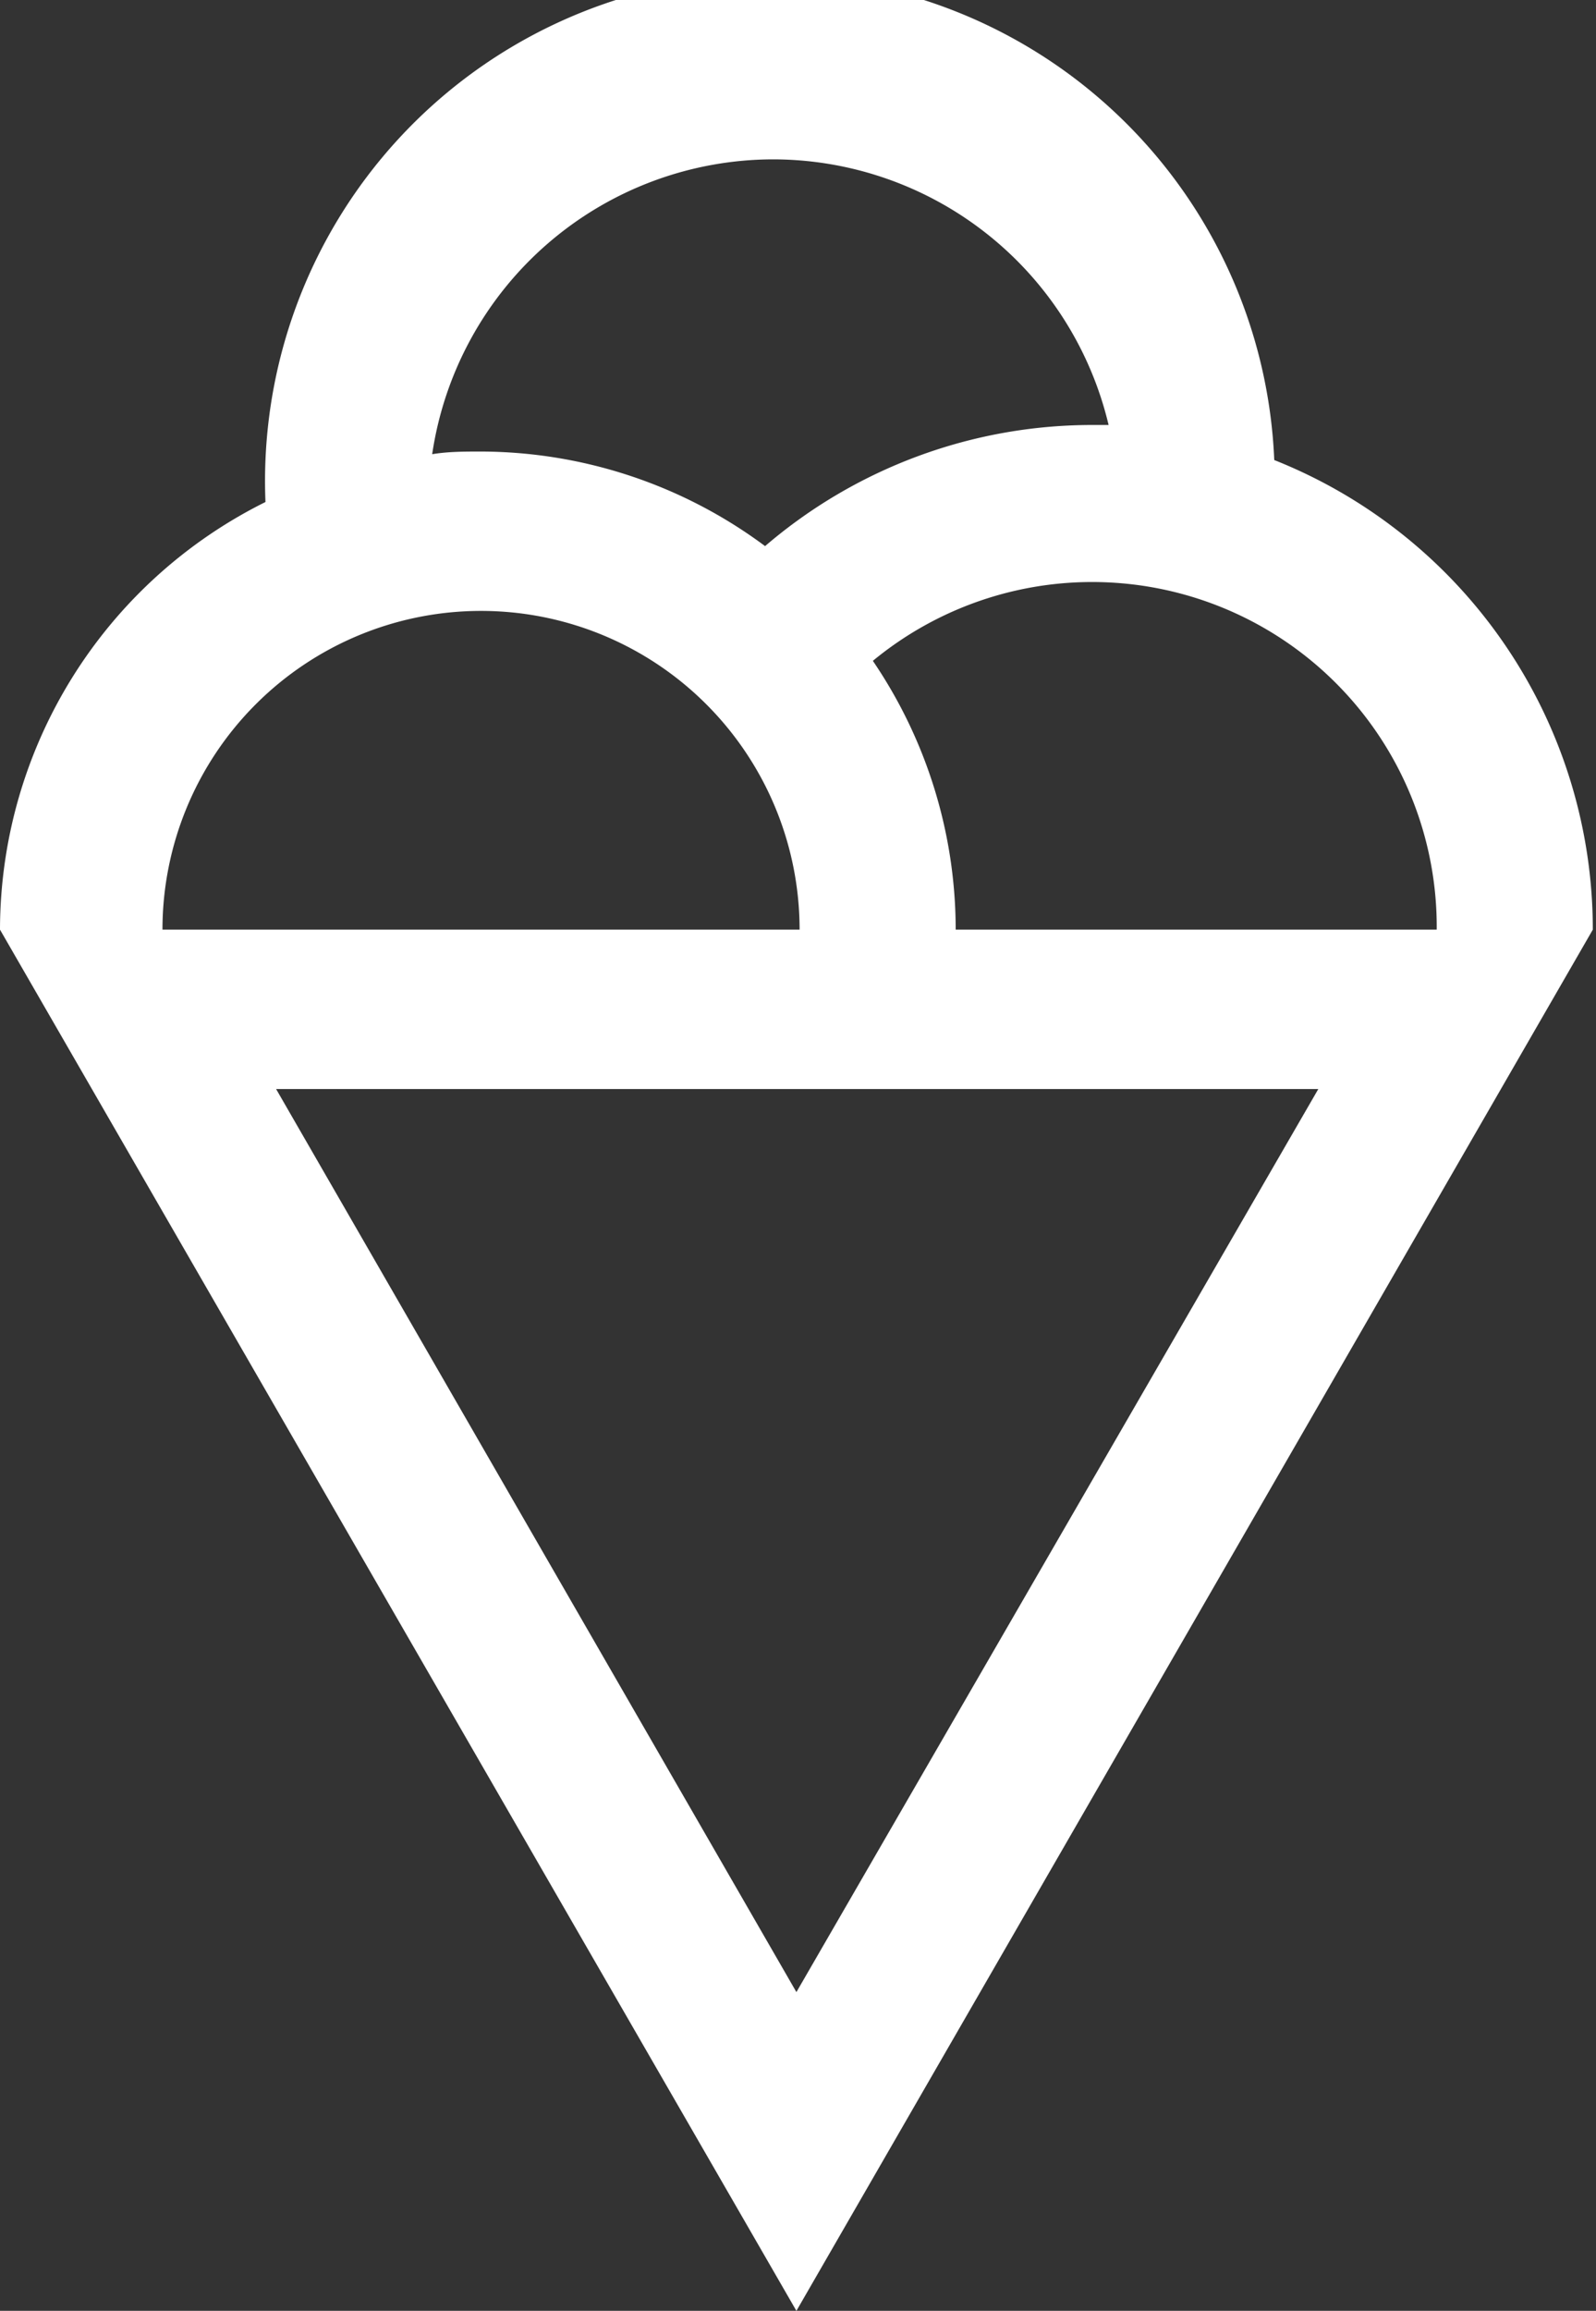
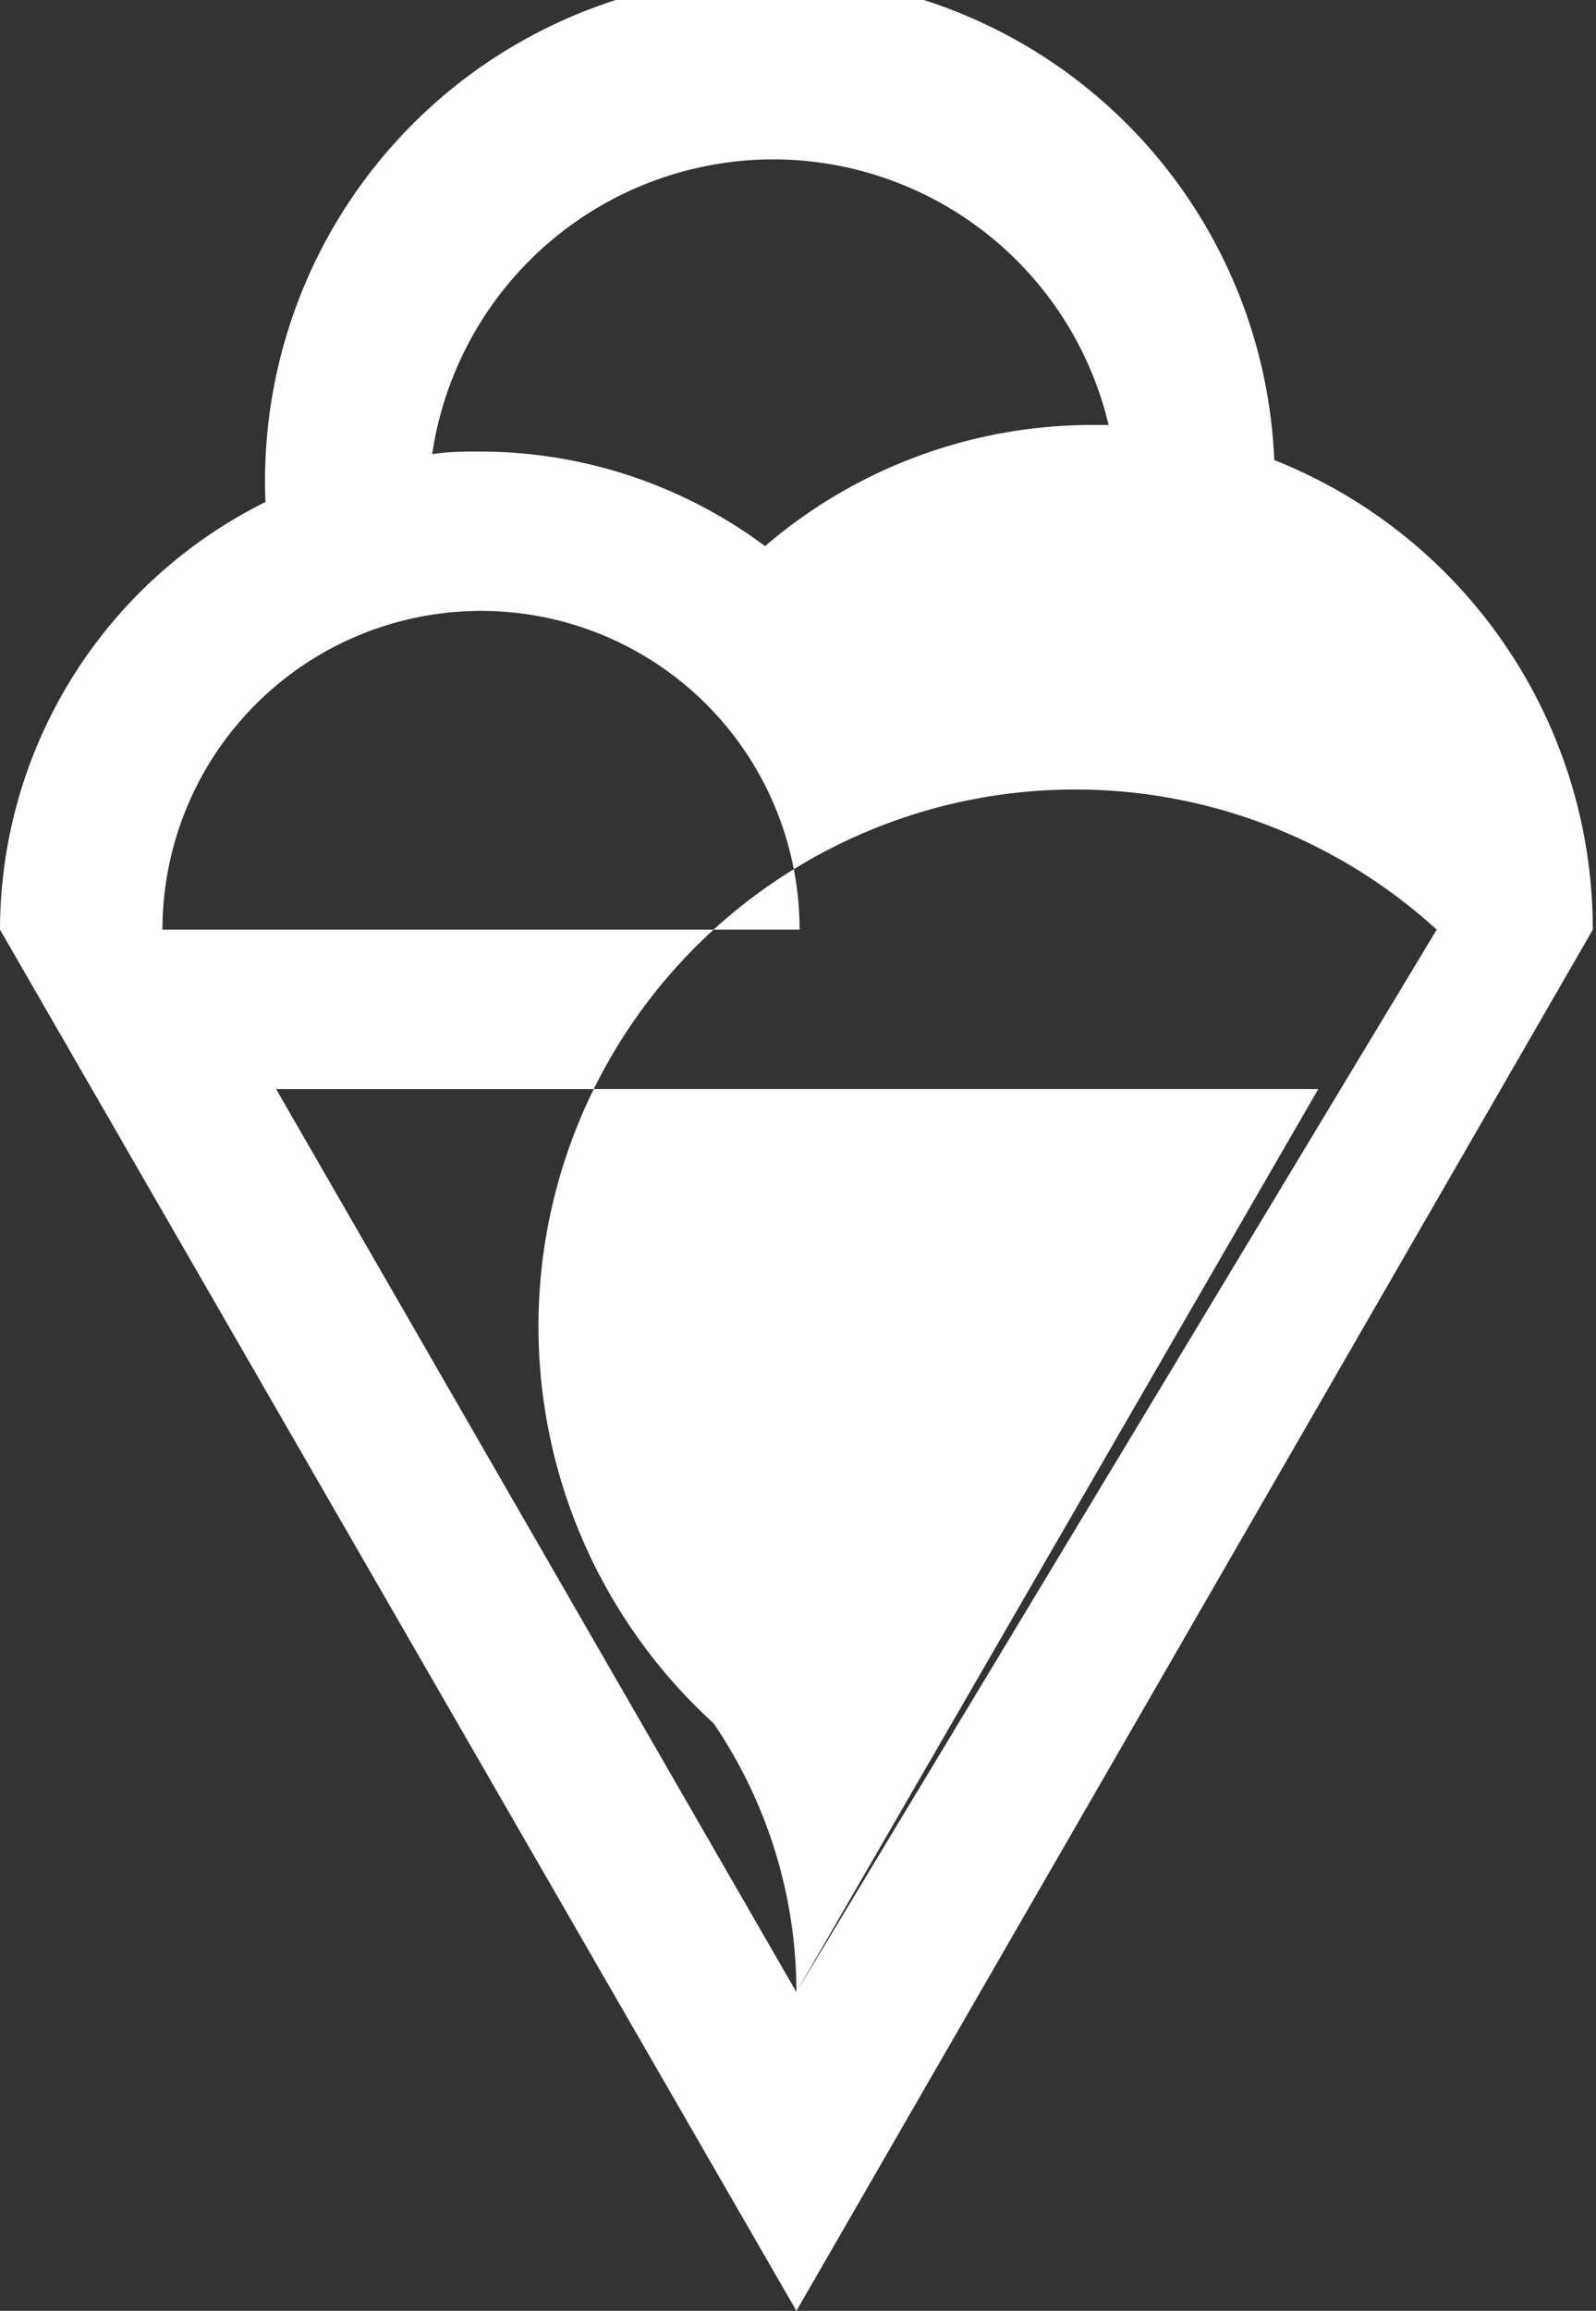
<svg xmlns="http://www.w3.org/2000/svg" viewBox="0 0 30.06 43.5">
  <rect x="0" y="0" width="30.06" height="43.5" fill="#333333" stroke="none" />
  <defs>
    <style>.cls-1{fill:#fff;}</style>
  </defs>
  <g id="Capa_2" data-name="Capa 2">
    <g id="Capa_1-2" data-name="Capa 1">
-       <path class="cls-1" d="M24,8.66a9.5,9.5,0,0,0-19,.79,9,9,0,0,0-5,8.05H0l15,26,15-26h0A9.51,9.51,0,0,0,24,8.66ZM14.56,3a6.5,6.5,0,0,1,6.32,5l-.32,0a9.46,9.46,0,0,0-6.15,2.28A9,9,0,0,0,9.06,8.5c-.31,0-.62,0-.92.05A6.5,6.5,0,0,1,14.56,3Zm-5.5,8.5a6,6,0,0,1,6,6h-12A6,6,0,0,1,9.06,11.5ZM15,37.5,5.2,20.5H24.83Zm3-20a9,9,0,0,0-1.56-5.06A6.49,6.49,0,0,1,27.06,17.5Z" />
+       <path class="cls-1" d="M24,8.66a9.5,9.5,0,0,0-19,.79,9,9,0,0,0-5,8.05H0l15,26,15-26h0A9.51,9.51,0,0,0,24,8.66ZM14.56,3a6.5,6.5,0,0,1,6.32,5l-.32,0a9.46,9.46,0,0,0-6.15,2.28A9,9,0,0,0,9.06,8.5c-.31,0-.62,0-.92.05A6.5,6.5,0,0,1,14.56,3Zm-5.5,8.5a6,6,0,0,1,6,6h-12A6,6,0,0,1,9.06,11.5ZM15,37.5,5.2,20.5H24.83Za9,9,0,0,0-1.56-5.06A6.49,6.49,0,0,1,27.06,17.5Z" />
    </g>
  </g>
</svg>